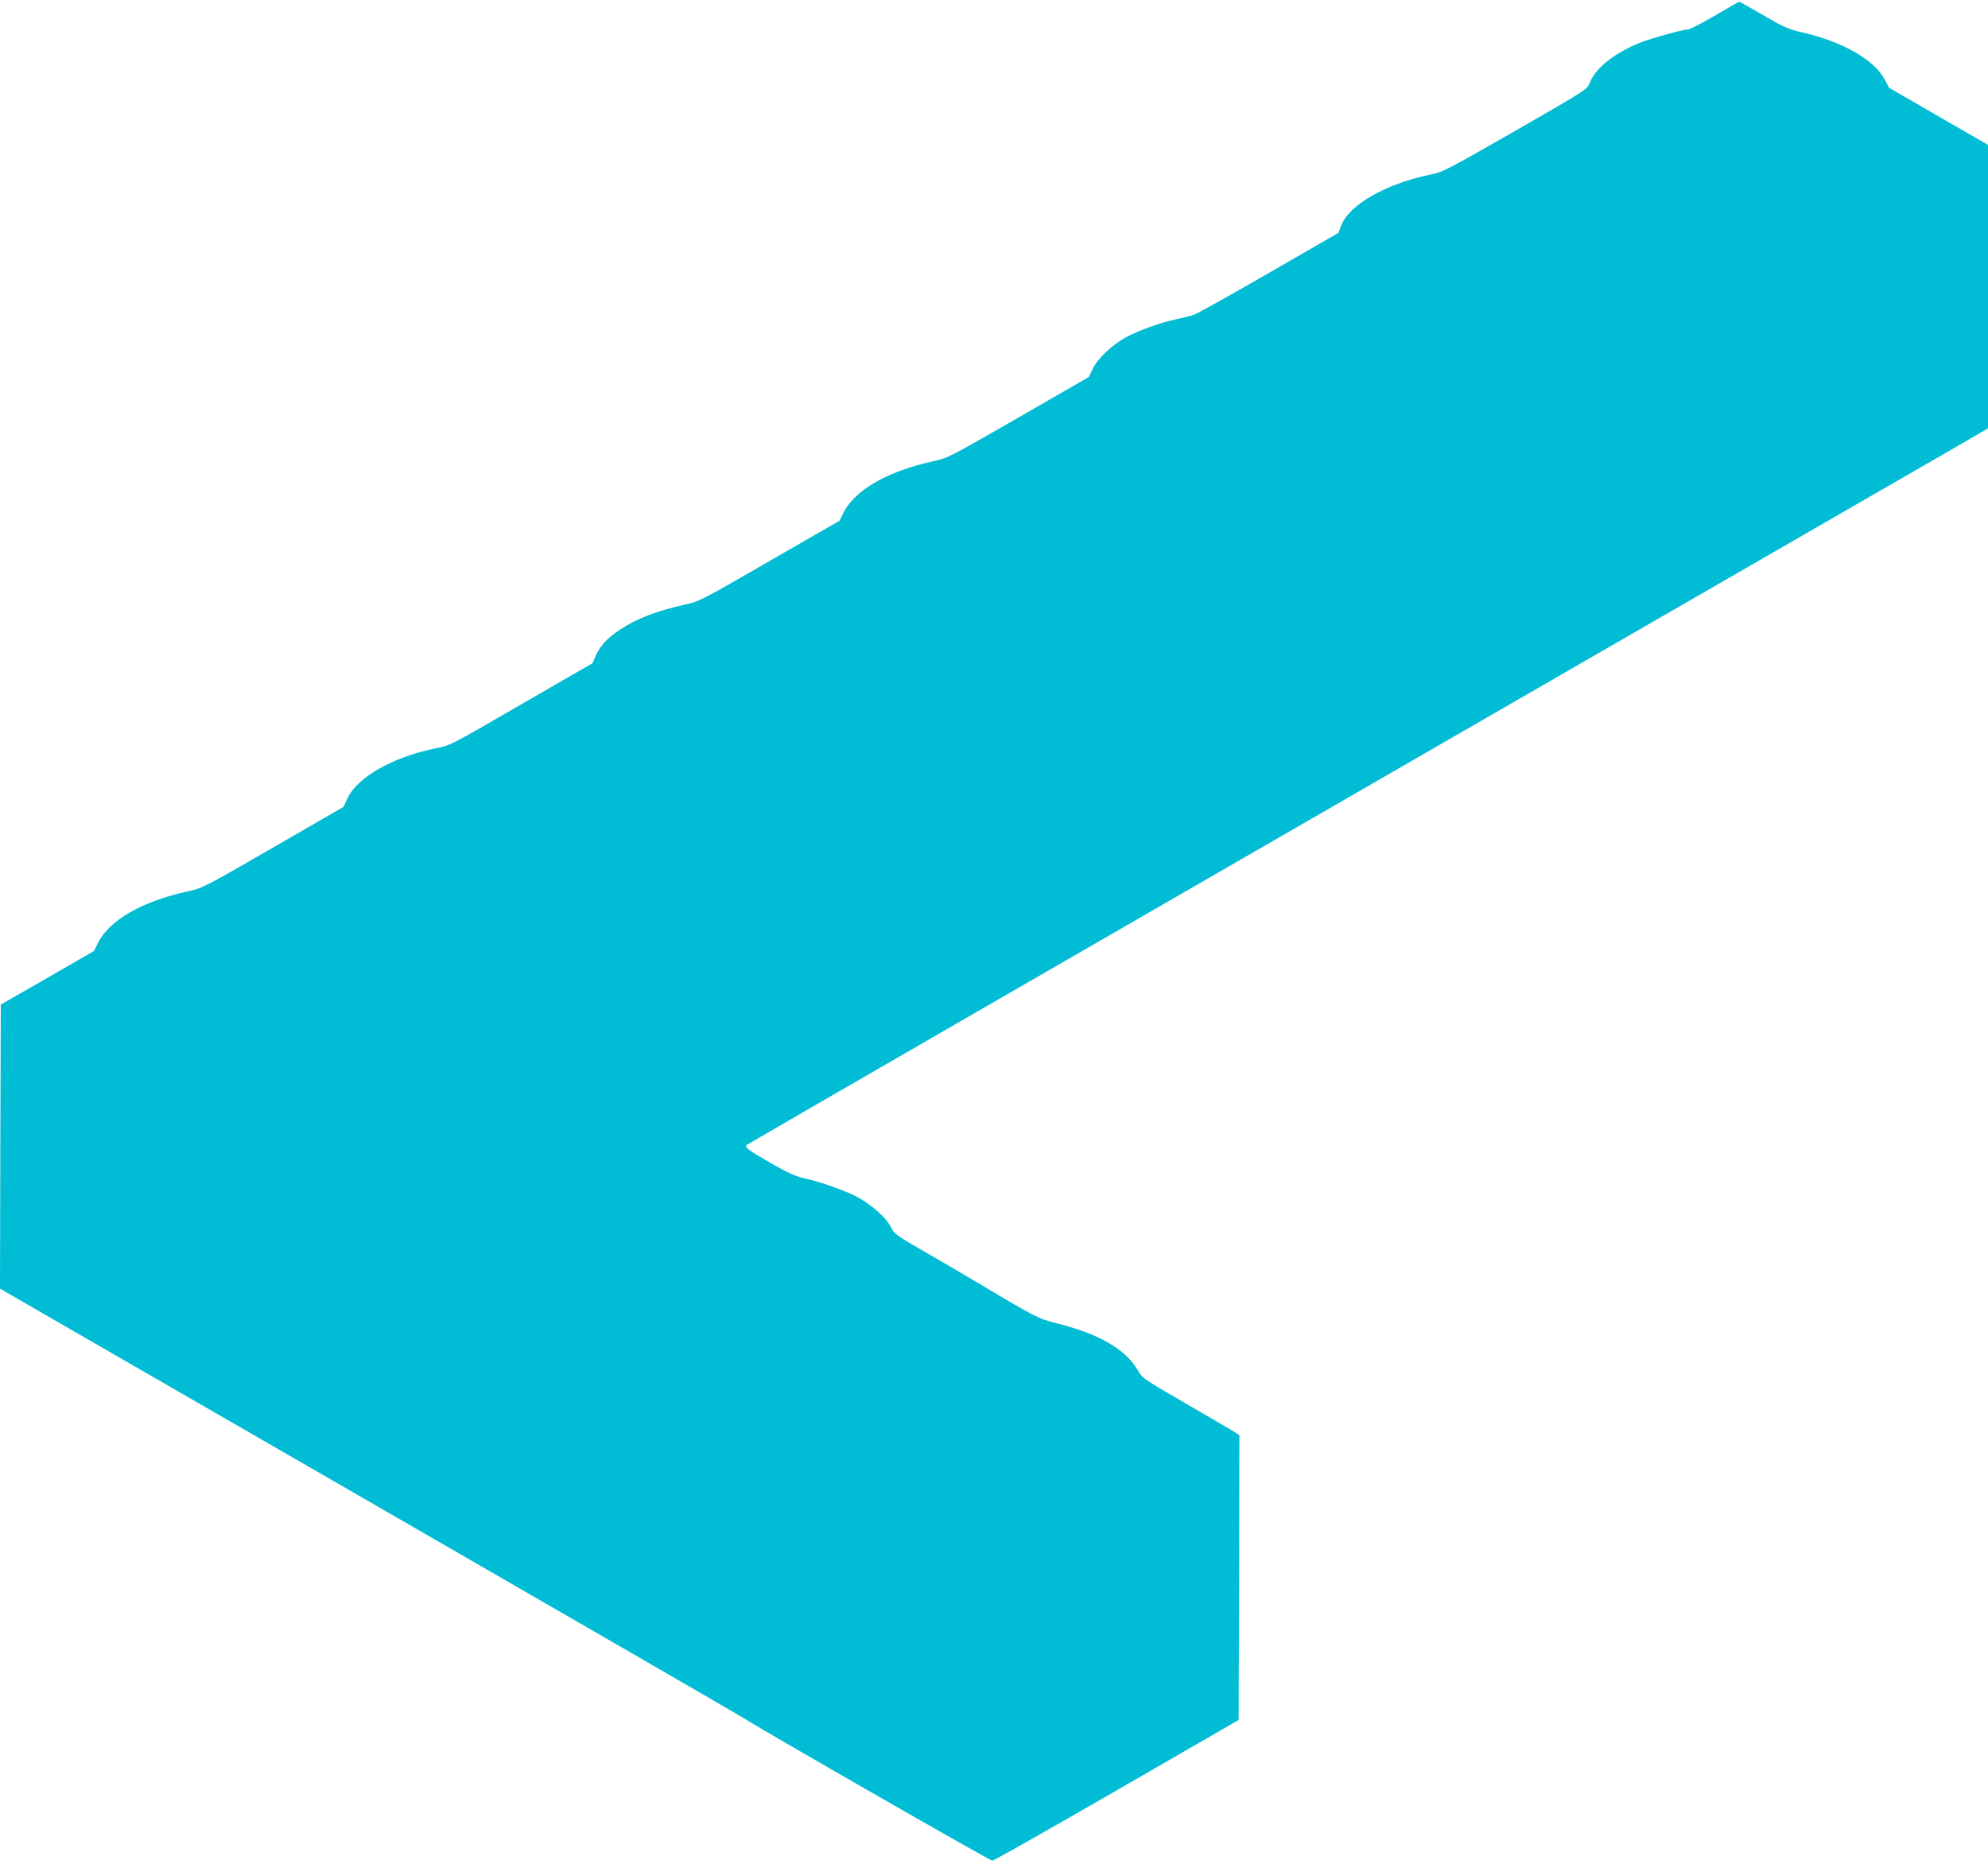
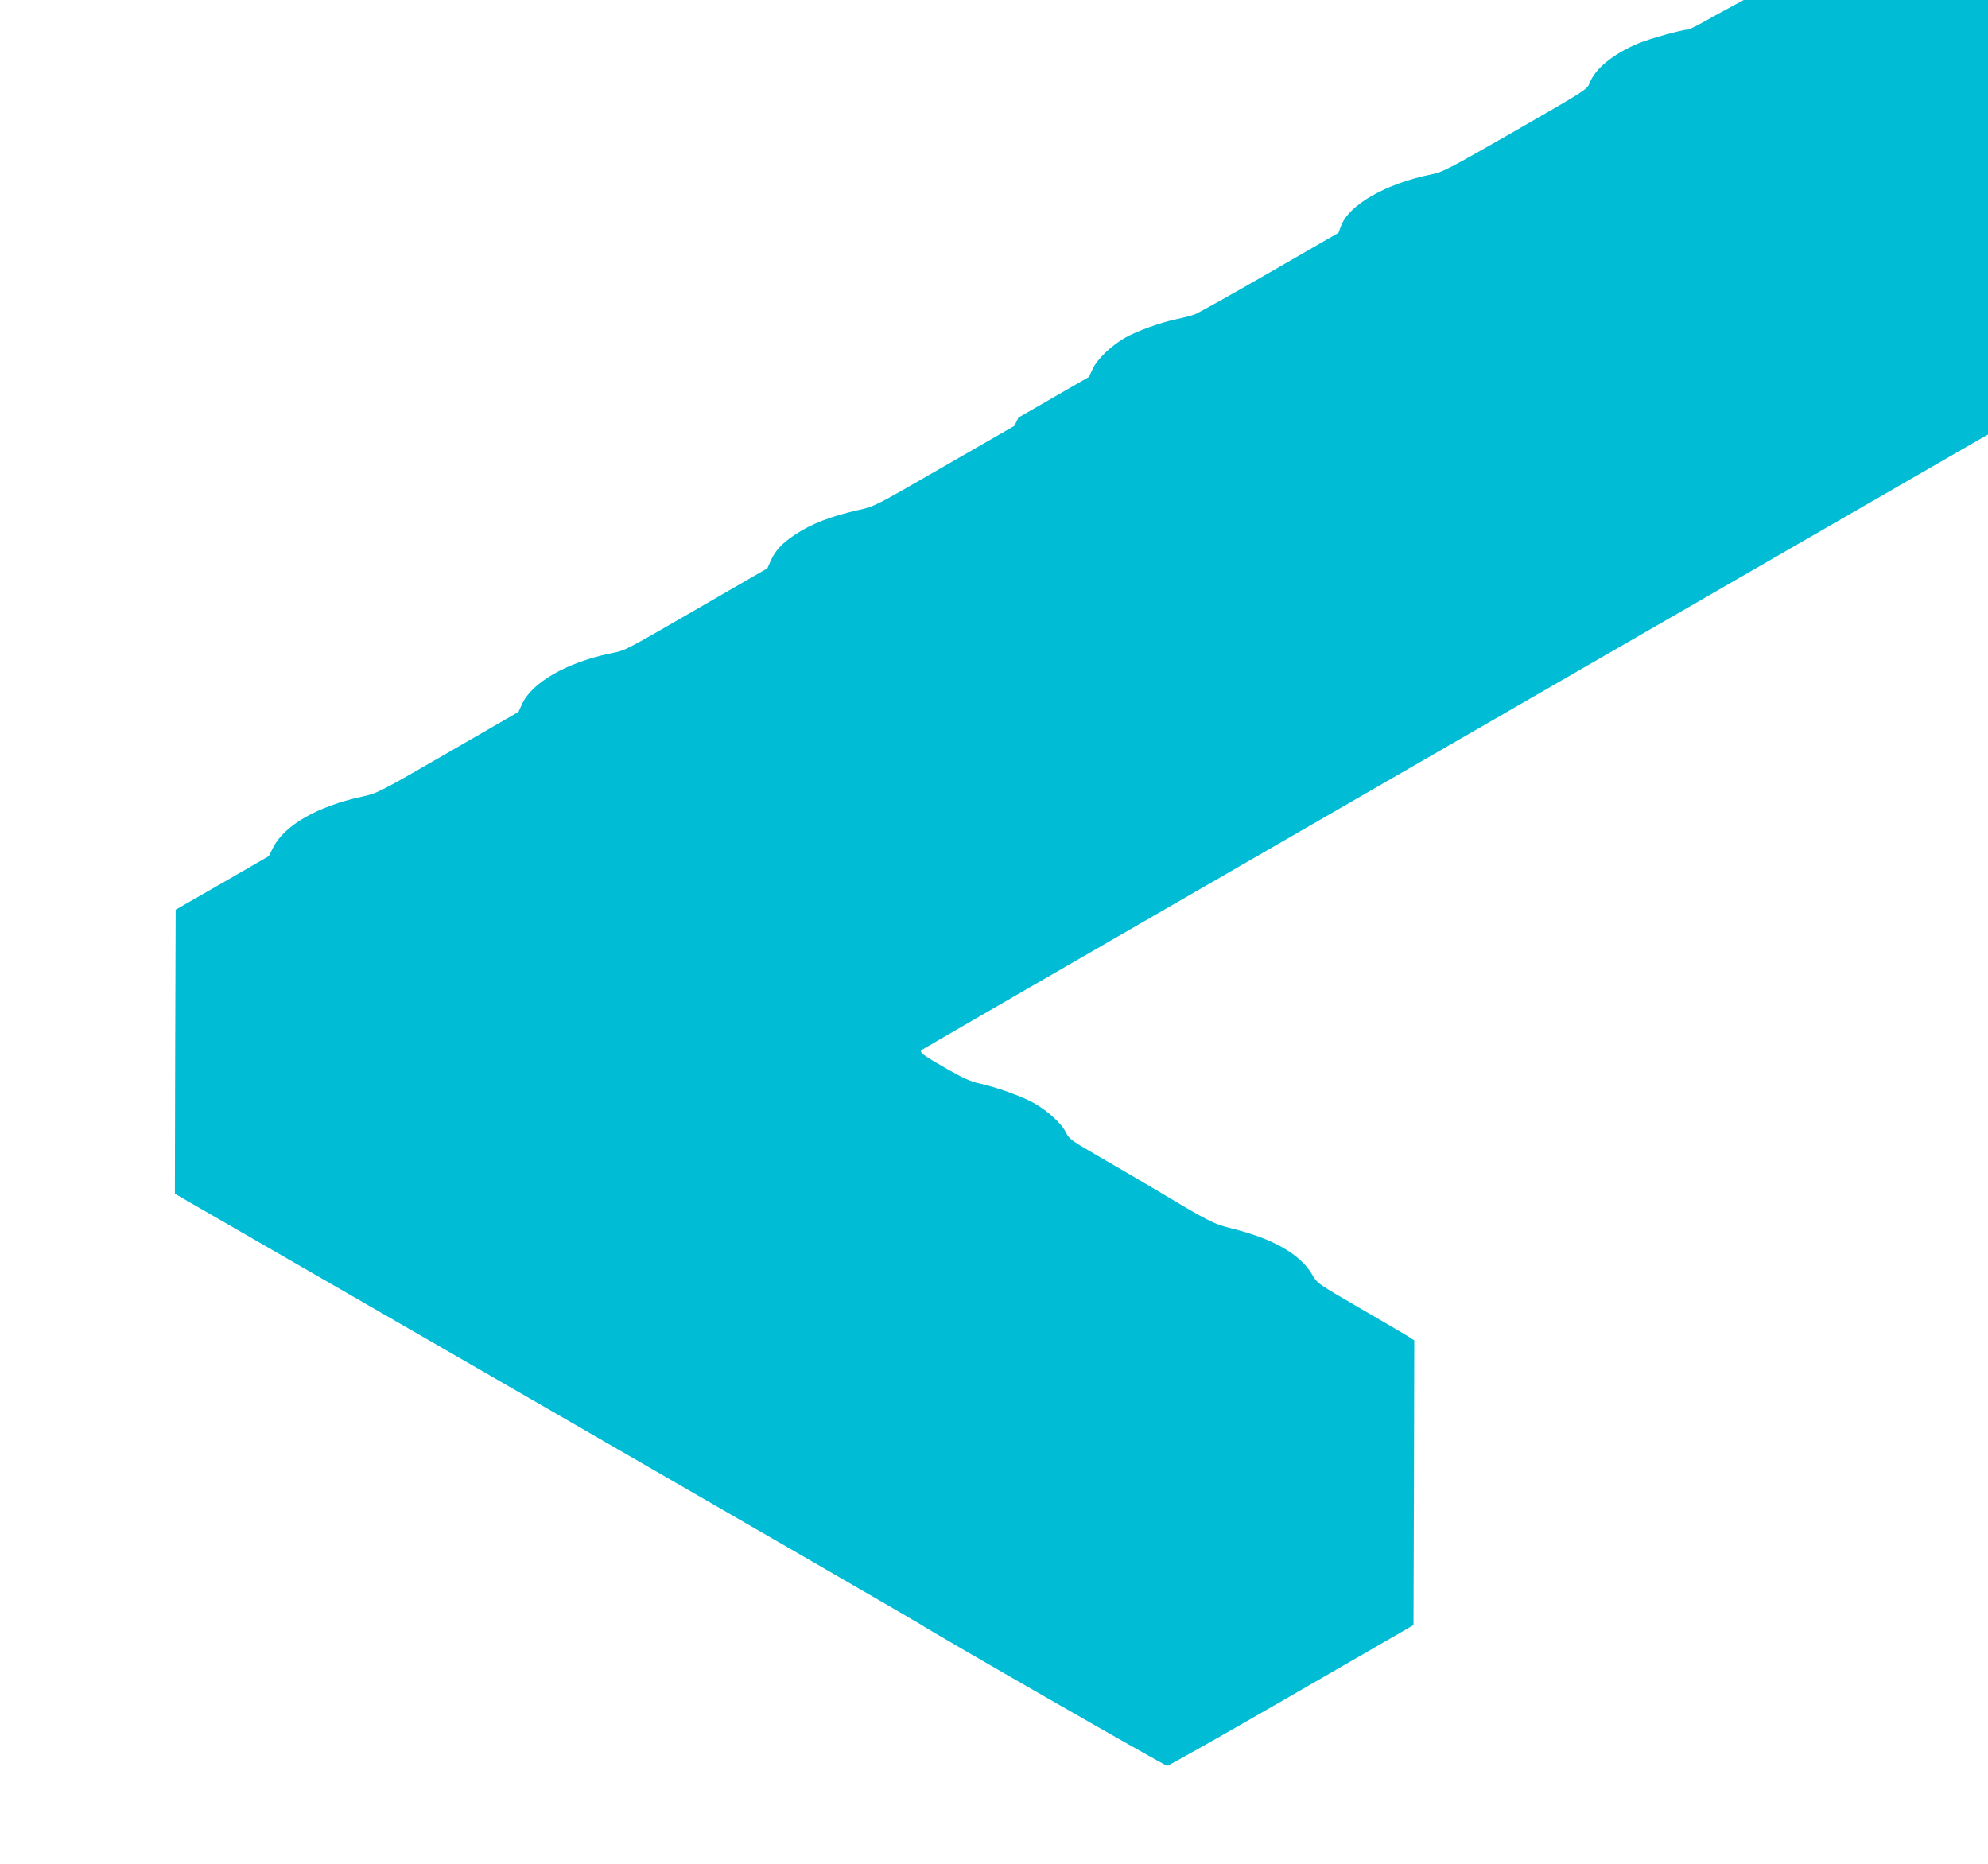
<svg xmlns="http://www.w3.org/2000/svg" version="1.0" width="1280pt" height="1200pt" viewBox="0 0 1280 1200" preserveAspectRatio="xMidYMid meet">
  <g transform="translate(0,1200) scale(0.1,-0.1)" fill="#00bcd4" stroke="none">
-     <path d="M11041 11899 c-85 -49 -162 -89 -172 -89 -36 0 -248 -59 -322 -90 -157 -65 -278 -163 -312 -255 -16 -41 -23 -45 -478 -307 -439 -251 -466 -266 -547 -282 -289 -60 -523 -194 -575 -329 l-17 -46 -446 -257 c-244 -141 -461 -262 -481 -269 -20 -7 -72 -21 -116 -30 -108 -23 -250 -75 -330 -119 -89 -51 -179 -136 -209 -200 l-25 -53 -453 -261 c-445 -256 -455 -261 -550 -282 -290 -63 -503 -184 -576 -329 l-27 -54 -450 -259 c-449 -259 -450 -260 -555 -283 -177 -40 -304 -89 -411 -161 -80 -53 -124 -101 -153 -166 l-21 -48 -400 -231 c-547 -316 -507 -295 -615 -318 -278 -58 -504 -188 -565 -326 l-23 -50 -454 -262 c-448 -259 -456 -262 -553 -283 -288 -63 -500 -184 -573 -329 l-27 -54 -300 -173 -300 -172 -3 -915 -2 -914 2372 -1368 c1305 -753 2396 -1383 2423 -1401 114 -74 1579 -914 1594 -914 9 0 370 204 801 453 l785 453 3 917 2 916 -27 18 c-14 10 -155 92 -312 183 -284 165 -285 165 -318 222 -76 131 -252 232 -520 298 -118 30 -137 39 -513 264 -58 35 -201 118 -318 186 -200 115 -214 125 -234 166 -26 57 -121 144 -211 193 -77 43 -244 102 -350 125 -48 10 -103 34 -201 90 -161 92 -187 111 -166 126 17 12 2333 1348 5335 3080 1128 650 2186 1261 2353 1357 l302 175 0 912 0 913 -319 184 -318 184 -28 53 c-66 126 -271 244 -530 303 -88 20 -118 33 -252 111 -84 48 -153 88 -155 87 -2 0 -72 -40 -157 -90z" />
+     <path d="M11041 11899 c-85 -49 -162 -89 -172 -89 -36 0 -248 -59 -322 -90 -157 -65 -278 -163 -312 -255 -16 -41 -23 -45 -478 -307 -439 -251 -466 -266 -547 -282 -289 -60 -523 -194 -575 -329 l-17 -46 -446 -257 c-244 -141 -461 -262 -481 -269 -20 -7 -72 -21 -116 -30 -108 -23 -250 -75 -330 -119 -89 -51 -179 -136 -209 -200 l-25 -53 -453 -261 l-27 -54 -450 -259 c-449 -259 -450 -260 -555 -283 -177 -40 -304 -89 -411 -161 -80 -53 -124 -101 -153 -166 l-21 -48 -400 -231 c-547 -316 -507 -295 -615 -318 -278 -58 -504 -188 -565 -326 l-23 -50 -454 -262 c-448 -259 -456 -262 -553 -283 -288 -63 -500 -184 -573 -329 l-27 -54 -300 -173 -300 -172 -3 -915 -2 -914 2372 -1368 c1305 -753 2396 -1383 2423 -1401 114 -74 1579 -914 1594 -914 9 0 370 204 801 453 l785 453 3 917 2 916 -27 18 c-14 10 -155 92 -312 183 -284 165 -285 165 -318 222 -76 131 -252 232 -520 298 -118 30 -137 39 -513 264 -58 35 -201 118 -318 186 -200 115 -214 125 -234 166 -26 57 -121 144 -211 193 -77 43 -244 102 -350 125 -48 10 -103 34 -201 90 -161 92 -187 111 -166 126 17 12 2333 1348 5335 3080 1128 650 2186 1261 2353 1357 l302 175 0 912 0 913 -319 184 -318 184 -28 53 c-66 126 -271 244 -530 303 -88 20 -118 33 -252 111 -84 48 -153 88 -155 87 -2 0 -72 -40 -157 -90z" />
  </g>
</svg>